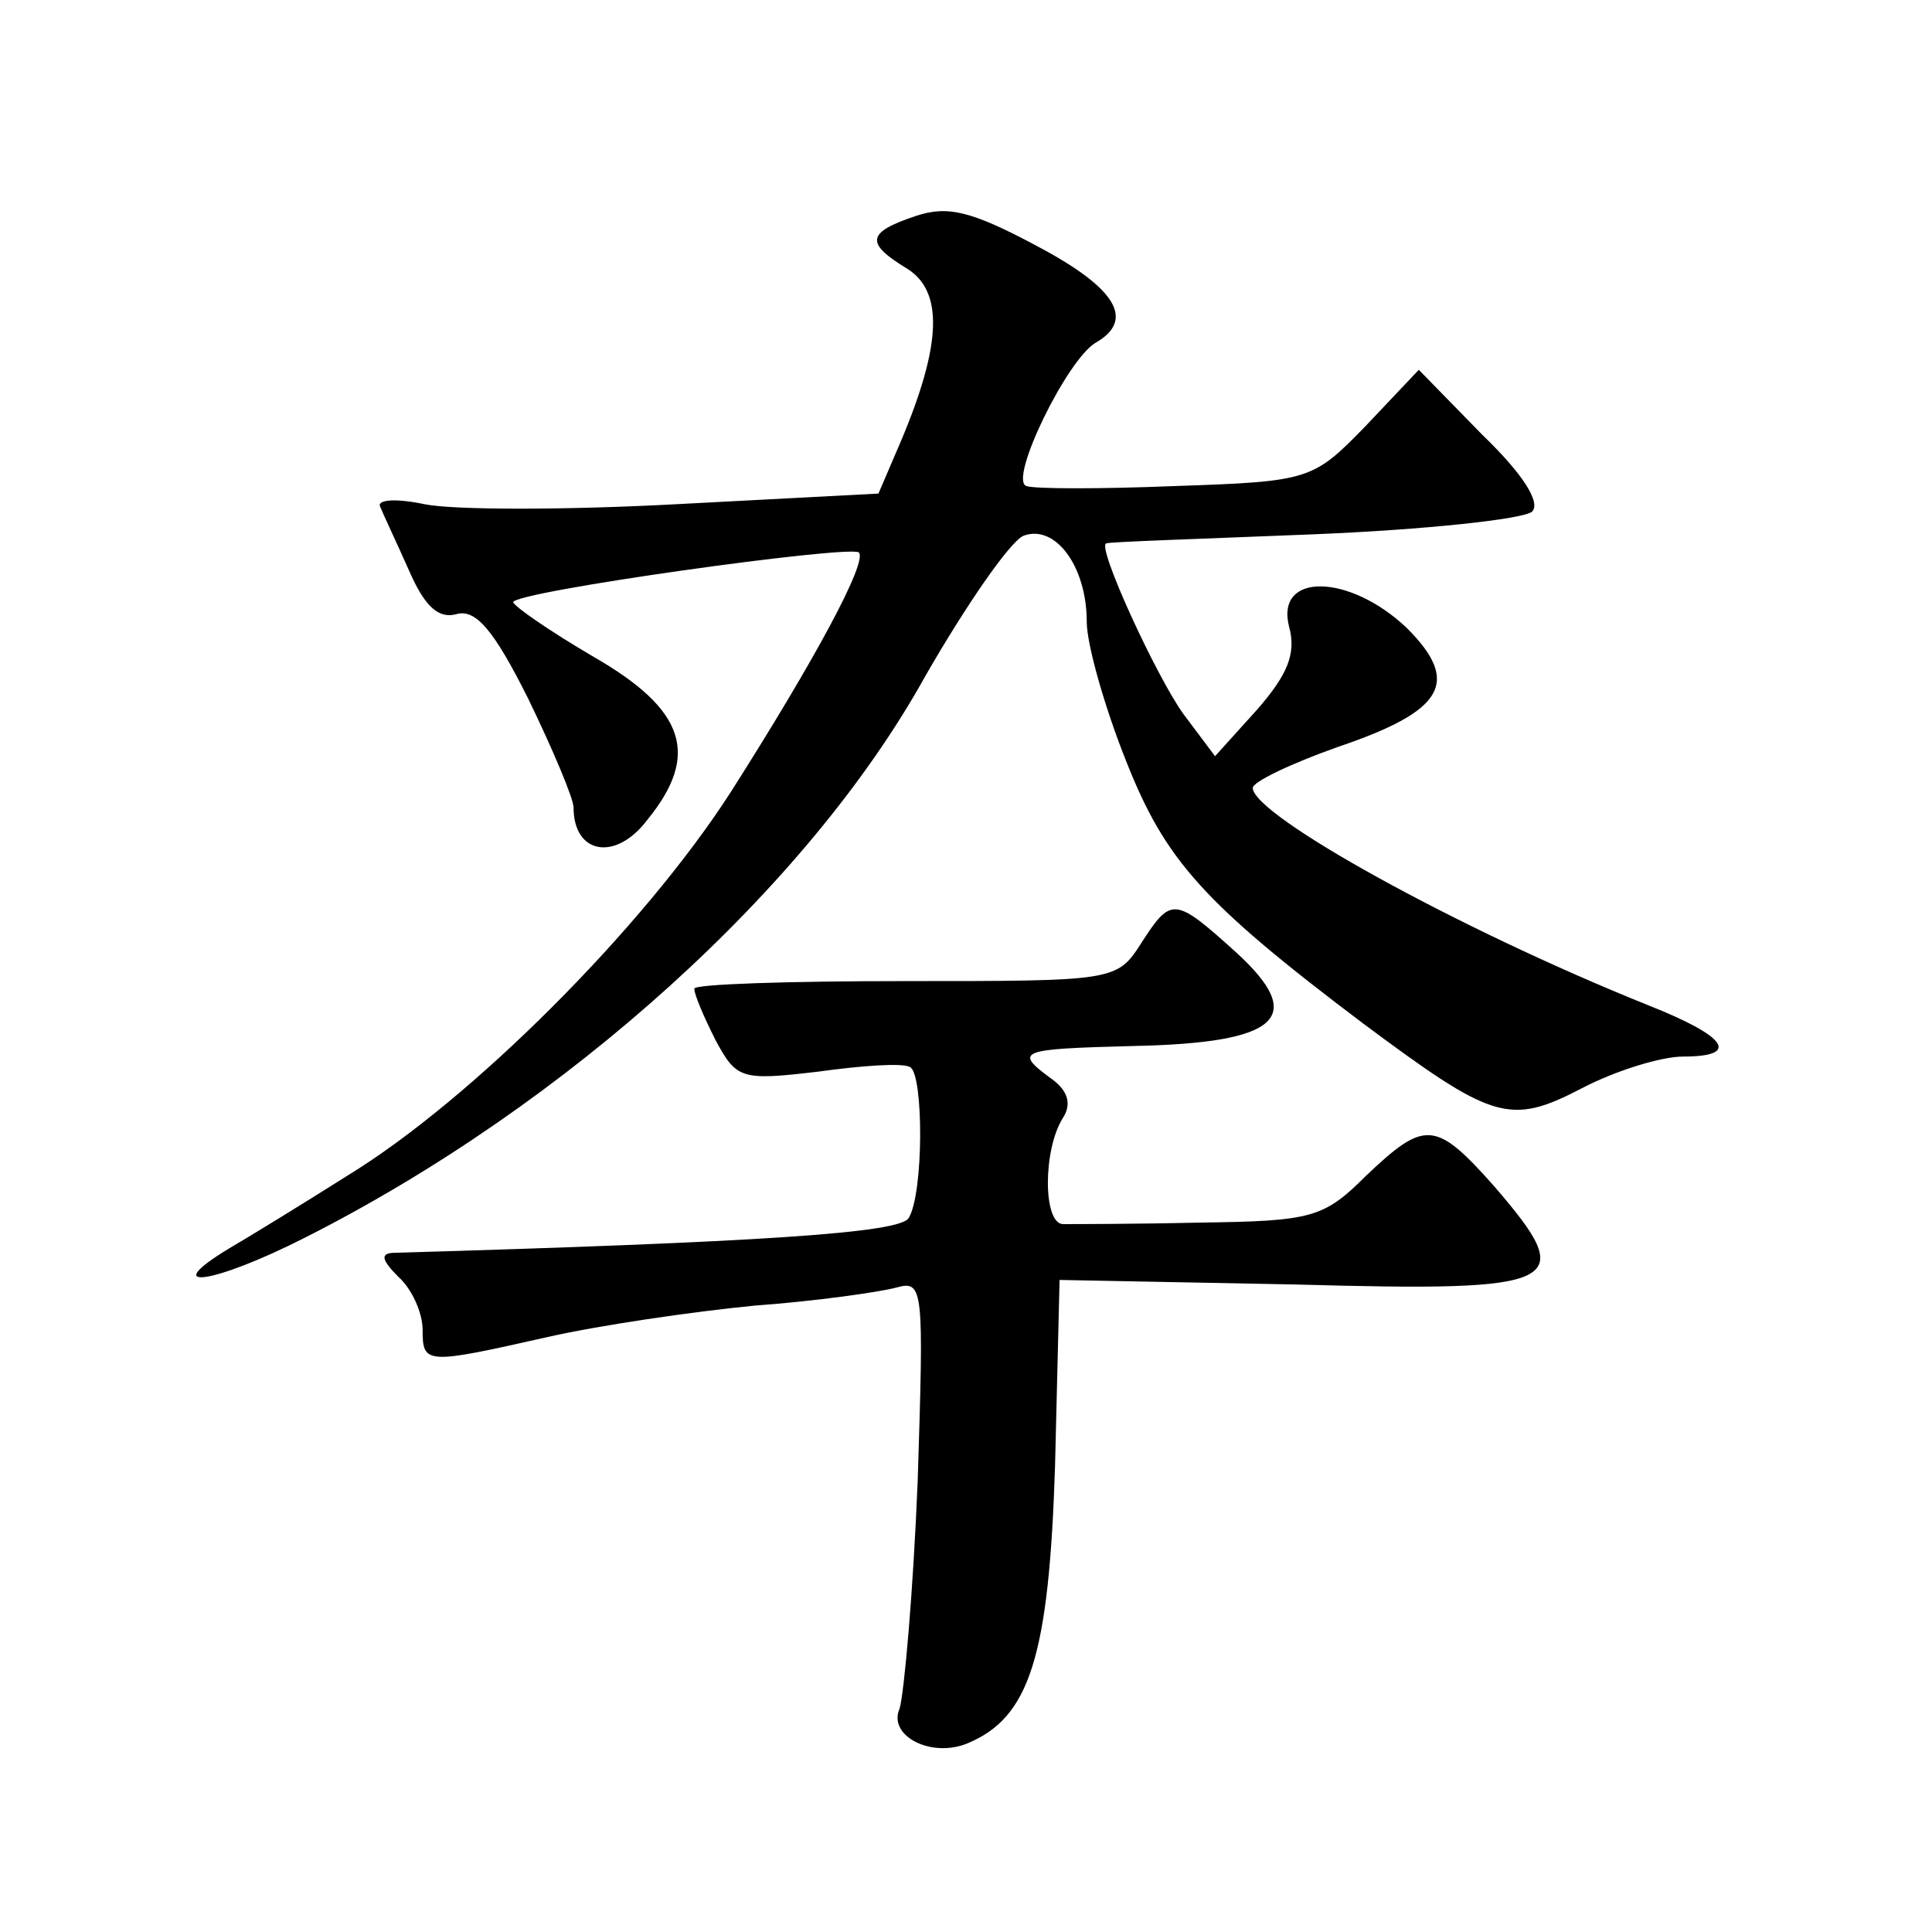
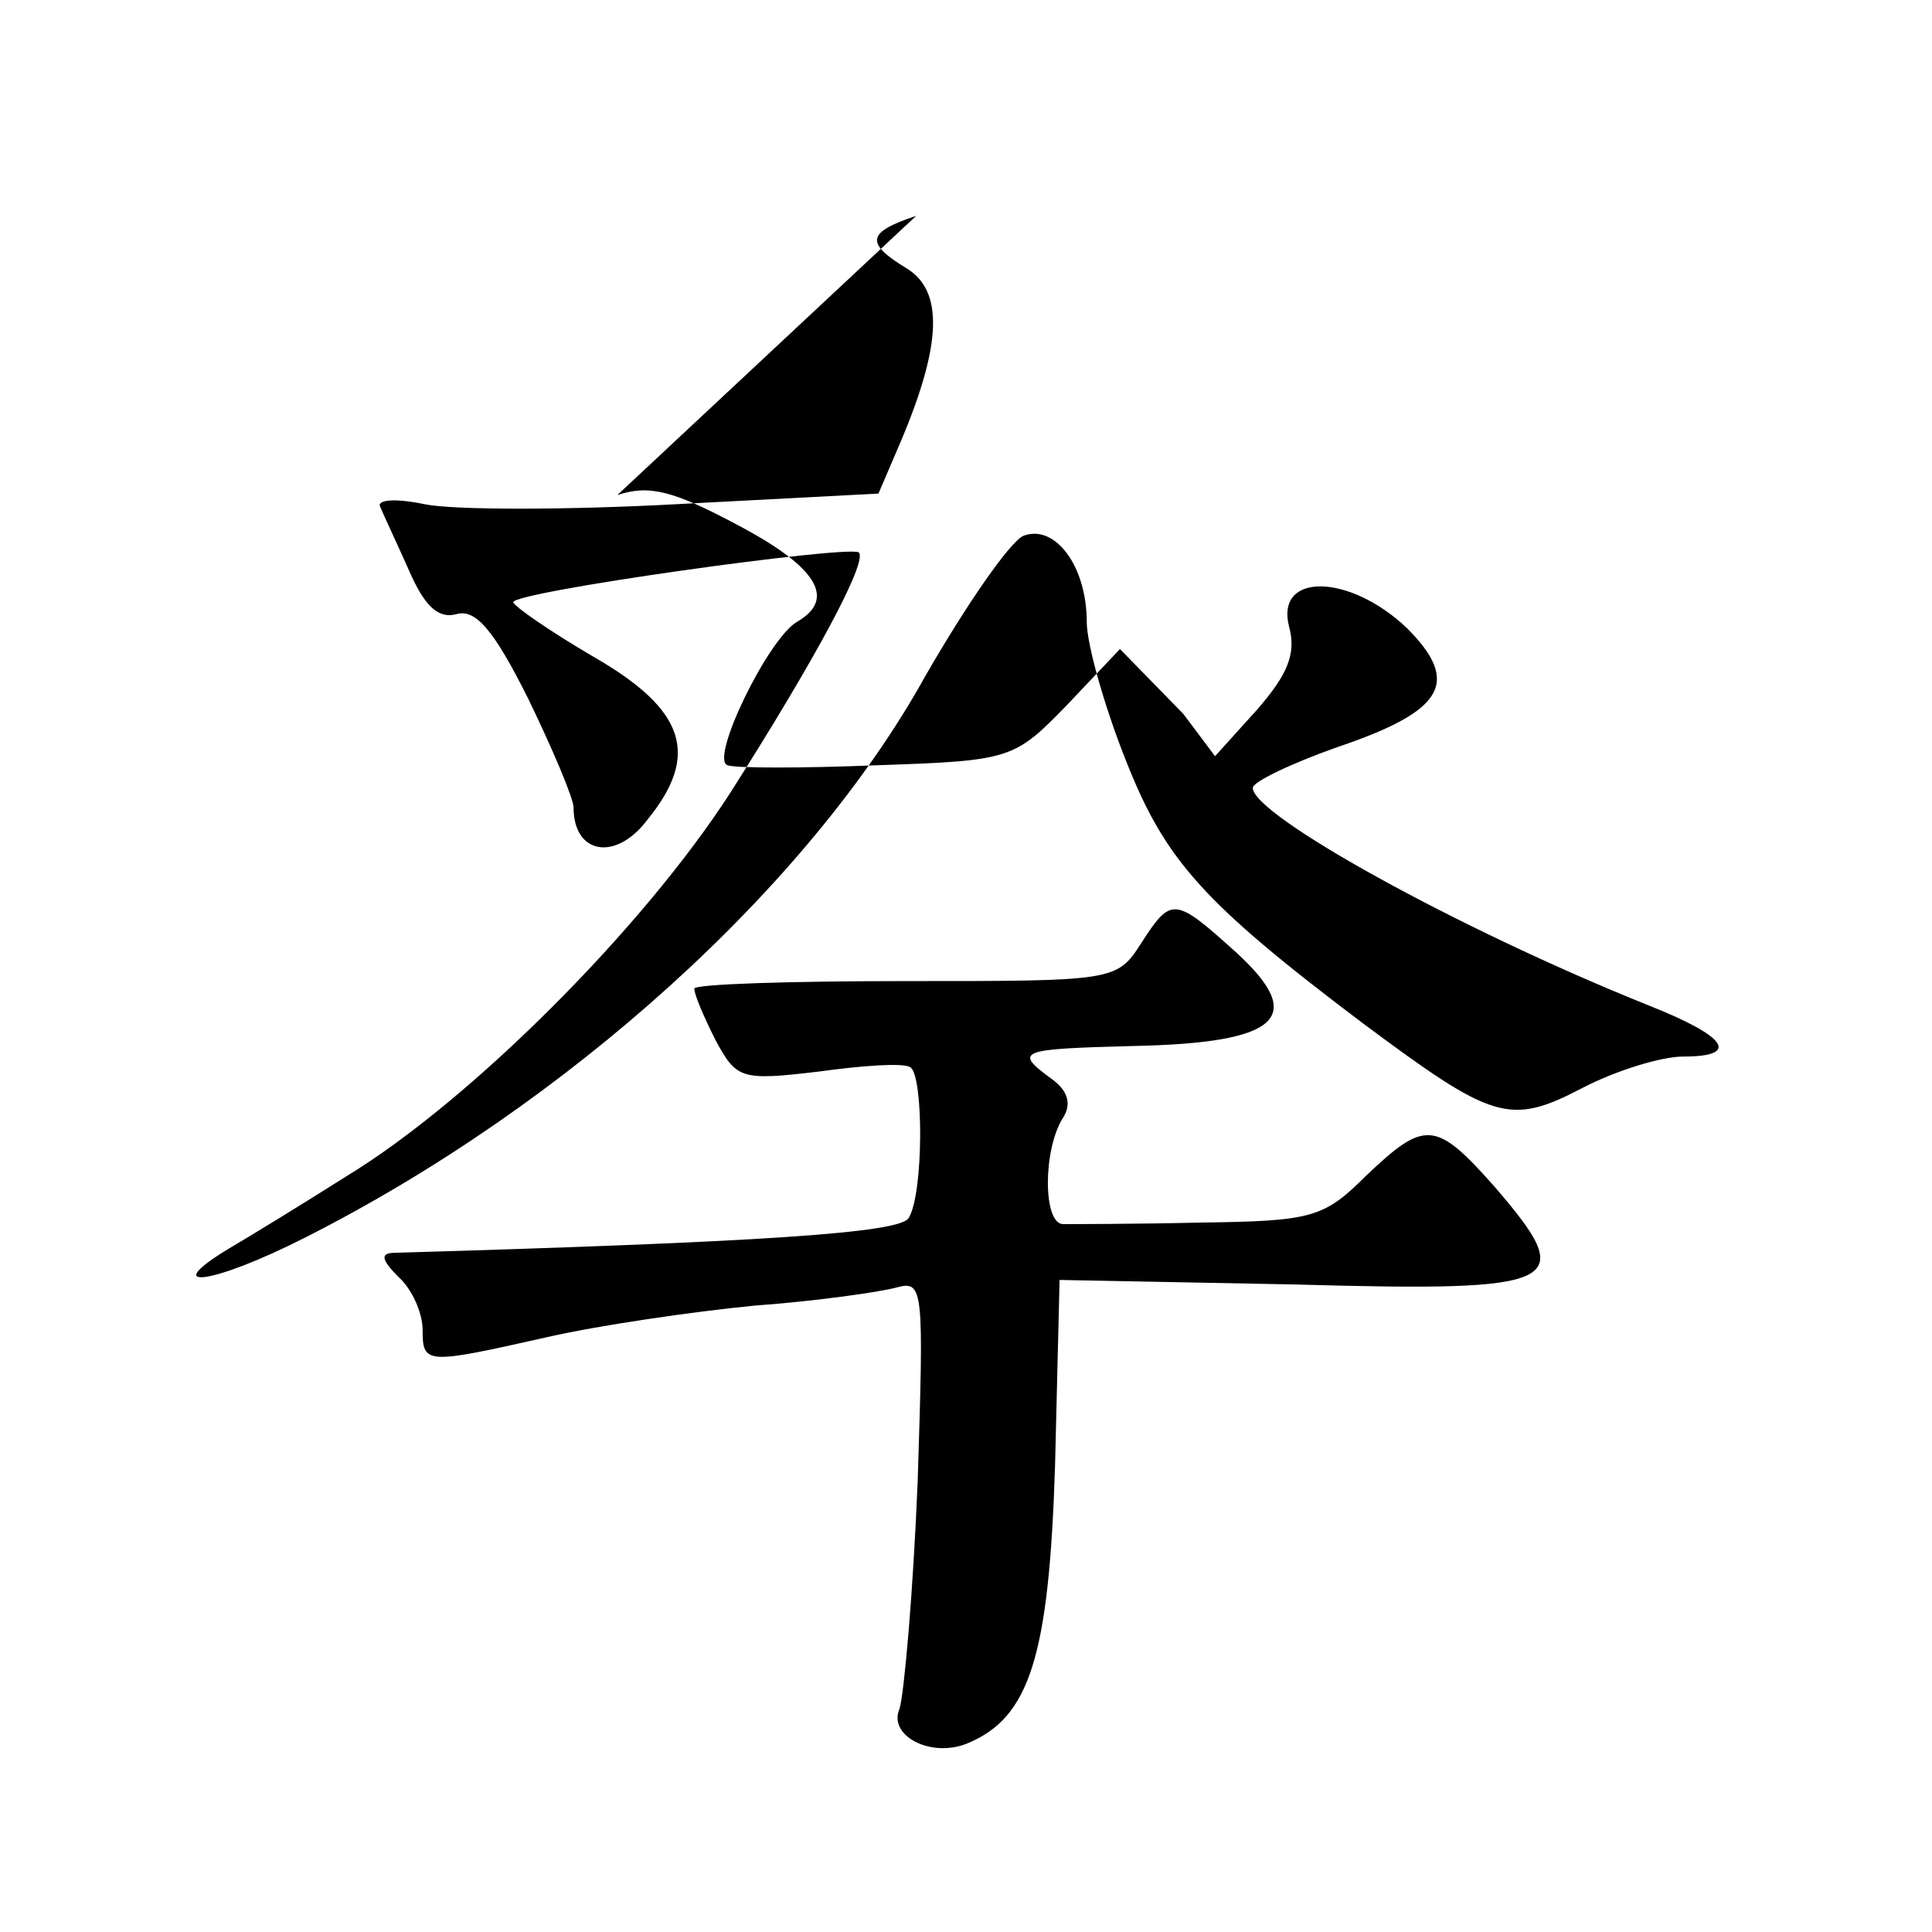
<svg xmlns="http://www.w3.org/2000/svg" version="1.0" width="128pt" height="128pt" viewBox="0 0 128 128" preserveAspectRatio="xMidYMid meet">
  <g transform="translate(0,128) scale(0.1,-0.1)" fill="#0" stroke="none">
-     <path d="M607 1137 c-33 -11 -34 -18 -6 -35 24 -15 23 -50 -4 -114 l-15 -35 -133 -7 c-74 -4 -149 -4 -168 0 -19 4 -32 3 -29 -2 2 -5 11 -24 19 -42 10 -23 19 -32 31 -29 13 4 25 -10 48 -56 16 -33 30 -66 30 -72 0 -31 28 -36 49 -8 35 43 25 73 -36 108 -29 17 -52 33 -53 36 0 7 222 38 229 33 6 -6 -29 -71 -85 -159 -58 -90 -172 -204 -254 -254 -30 -19 -66 -41 -78 -48 -48 -29 -11 -24 50 7 174 88 334 233 411 372 27 47 56 89 65 93 21 8 42 -20 42 -57 0 -15 12 -57 26 -92 26 -66 51 -94 157 -174 86 -64 97 -68 145 -43 23 12 53 21 67 21 38 0 30 13 -23 34 -127 51 -262 126 -262 144 0 4 25 16 56 27 71 24 82 43 46 79 -38 36 -87 37 -78 1 5 -18 -1 -32 -21 -55 l-28 -31 -21 28 c-18 25 -58 112 -51 113 1 1 63 3 137 6 74 3 139 10 145 15 6 6 -6 25 -33 51 l-42 43 -35 -37 c-35 -36 -37 -37 -126 -40 -49 -2 -94 -2 -99 0 -12 4 27 84 46 95 26 15 14 36 -39 64 -43 23 -59 27 -80 20z M756 655 c-16 -25 -18 -25 -156 -25 -77 0 -140 -2 -140 -5 0 -4 6 -18 14 -34 14 -26 17 -27 68 -21 29 4 56 6 61 3 9 -5 9 -84 -1 -100 -6 -10 -100 -16 -340 -23 -10 0 -10 -4 2 -16 9 -8 16 -24 16 -35 0 -23 2 -23 82 -5 35 8 97 17 138 21 41 3 83 9 94 12 18 5 18 -1 14 -128 -3 -74 -9 -141 -12 -151 -8 -18 21 -33 45 -23 41 17 54 57 58 184 l3 123 156 -3 c179 -5 188 0 132 65 -39 44 -46 44 -85 7 -28 -28 -36 -30 -110 -31 -44 -1 -85 -1 -91 -1 -13 1 -13 49 0 70 6 9 4 18 -7 26 -26 19 -22 20 54 22 97 2 115 19 68 62 -41 37 -43 37 -63 6z" />
+     <path d="M607 1137 c-33 -11 -34 -18 -6 -35 24 -15 23 -50 -4 -114 l-15 -35 -133 -7 c-74 -4 -149 -4 -168 0 -19 4 -32 3 -29 -2 2 -5 11 -24 19 -42 10 -23 19 -32 31 -29 13 4 25 -10 48 -56 16 -33 30 -66 30 -72 0 -31 28 -36 49 -8 35 43 25 73 -36 108 -29 17 -52 33 -53 36 0 7 222 38 229 33 6 -6 -29 -71 -85 -159 -58 -90 -172 -204 -254 -254 -30 -19 -66 -41 -78 -48 -48 -29 -11 -24 50 7 174 88 334 233 411 372 27 47 56 89 65 93 21 8 42 -20 42 -57 0 -15 12 -57 26 -92 26 -66 51 -94 157 -174 86 -64 97 -68 145 -43 23 12 53 21 67 21 38 0 30 13 -23 34 -127 51 -262 126 -262 144 0 4 25 16 56 27 71 24 82 43 46 79 -38 36 -87 37 -78 1 5 -18 -1 -32 -21 -55 l-28 -31 -21 28 l-42 43 -35 -37 c-35 -36 -37 -37 -126 -40 -49 -2 -94 -2 -99 0 -12 4 27 84 46 95 26 15 14 36 -39 64 -43 23 -59 27 -80 20z M756 655 c-16 -25 -18 -25 -156 -25 -77 0 -140 -2 -140 -5 0 -4 6 -18 14 -34 14 -26 17 -27 68 -21 29 4 56 6 61 3 9 -5 9 -84 -1 -100 -6 -10 -100 -16 -340 -23 -10 0 -10 -4 2 -16 9 -8 16 -24 16 -35 0 -23 2 -23 82 -5 35 8 97 17 138 21 41 3 83 9 94 12 18 5 18 -1 14 -128 -3 -74 -9 -141 -12 -151 -8 -18 21 -33 45 -23 41 17 54 57 58 184 l3 123 156 -3 c179 -5 188 0 132 65 -39 44 -46 44 -85 7 -28 -28 -36 -30 -110 -31 -44 -1 -85 -1 -91 -1 -13 1 -13 49 0 70 6 9 4 18 -7 26 -26 19 -22 20 54 22 97 2 115 19 68 62 -41 37 -43 37 -63 6z" />
  </g>
</svg>